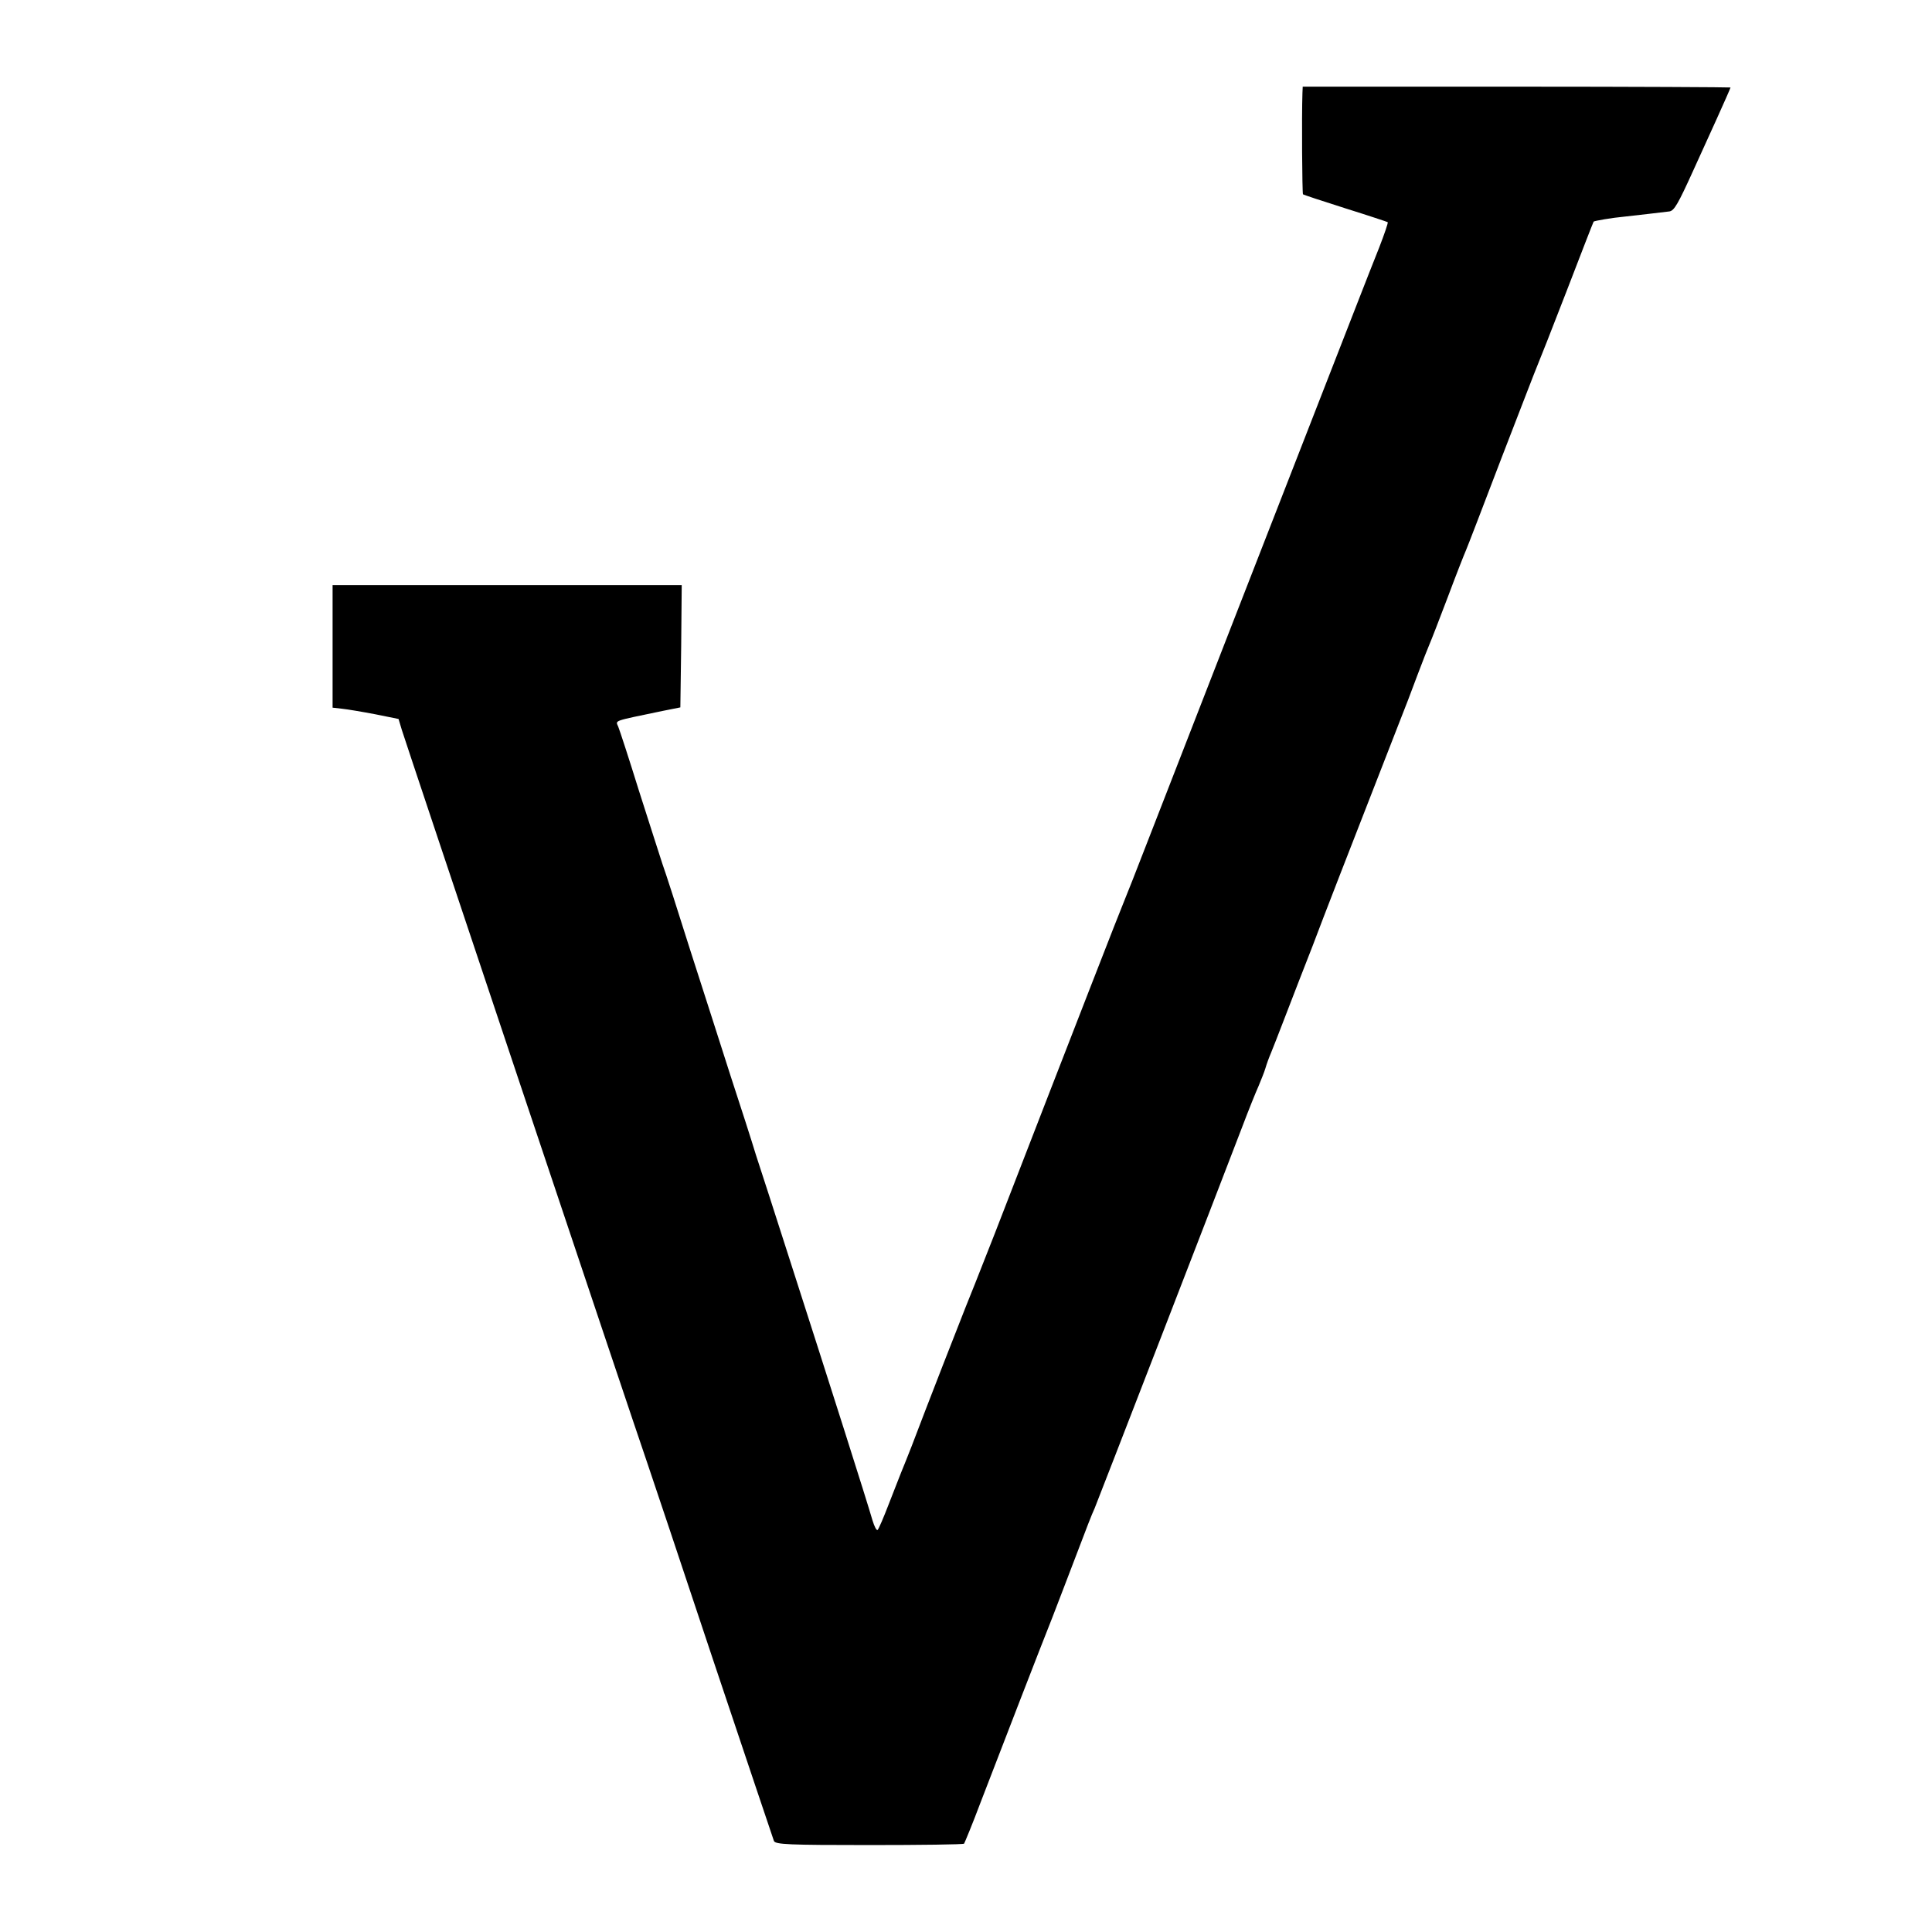
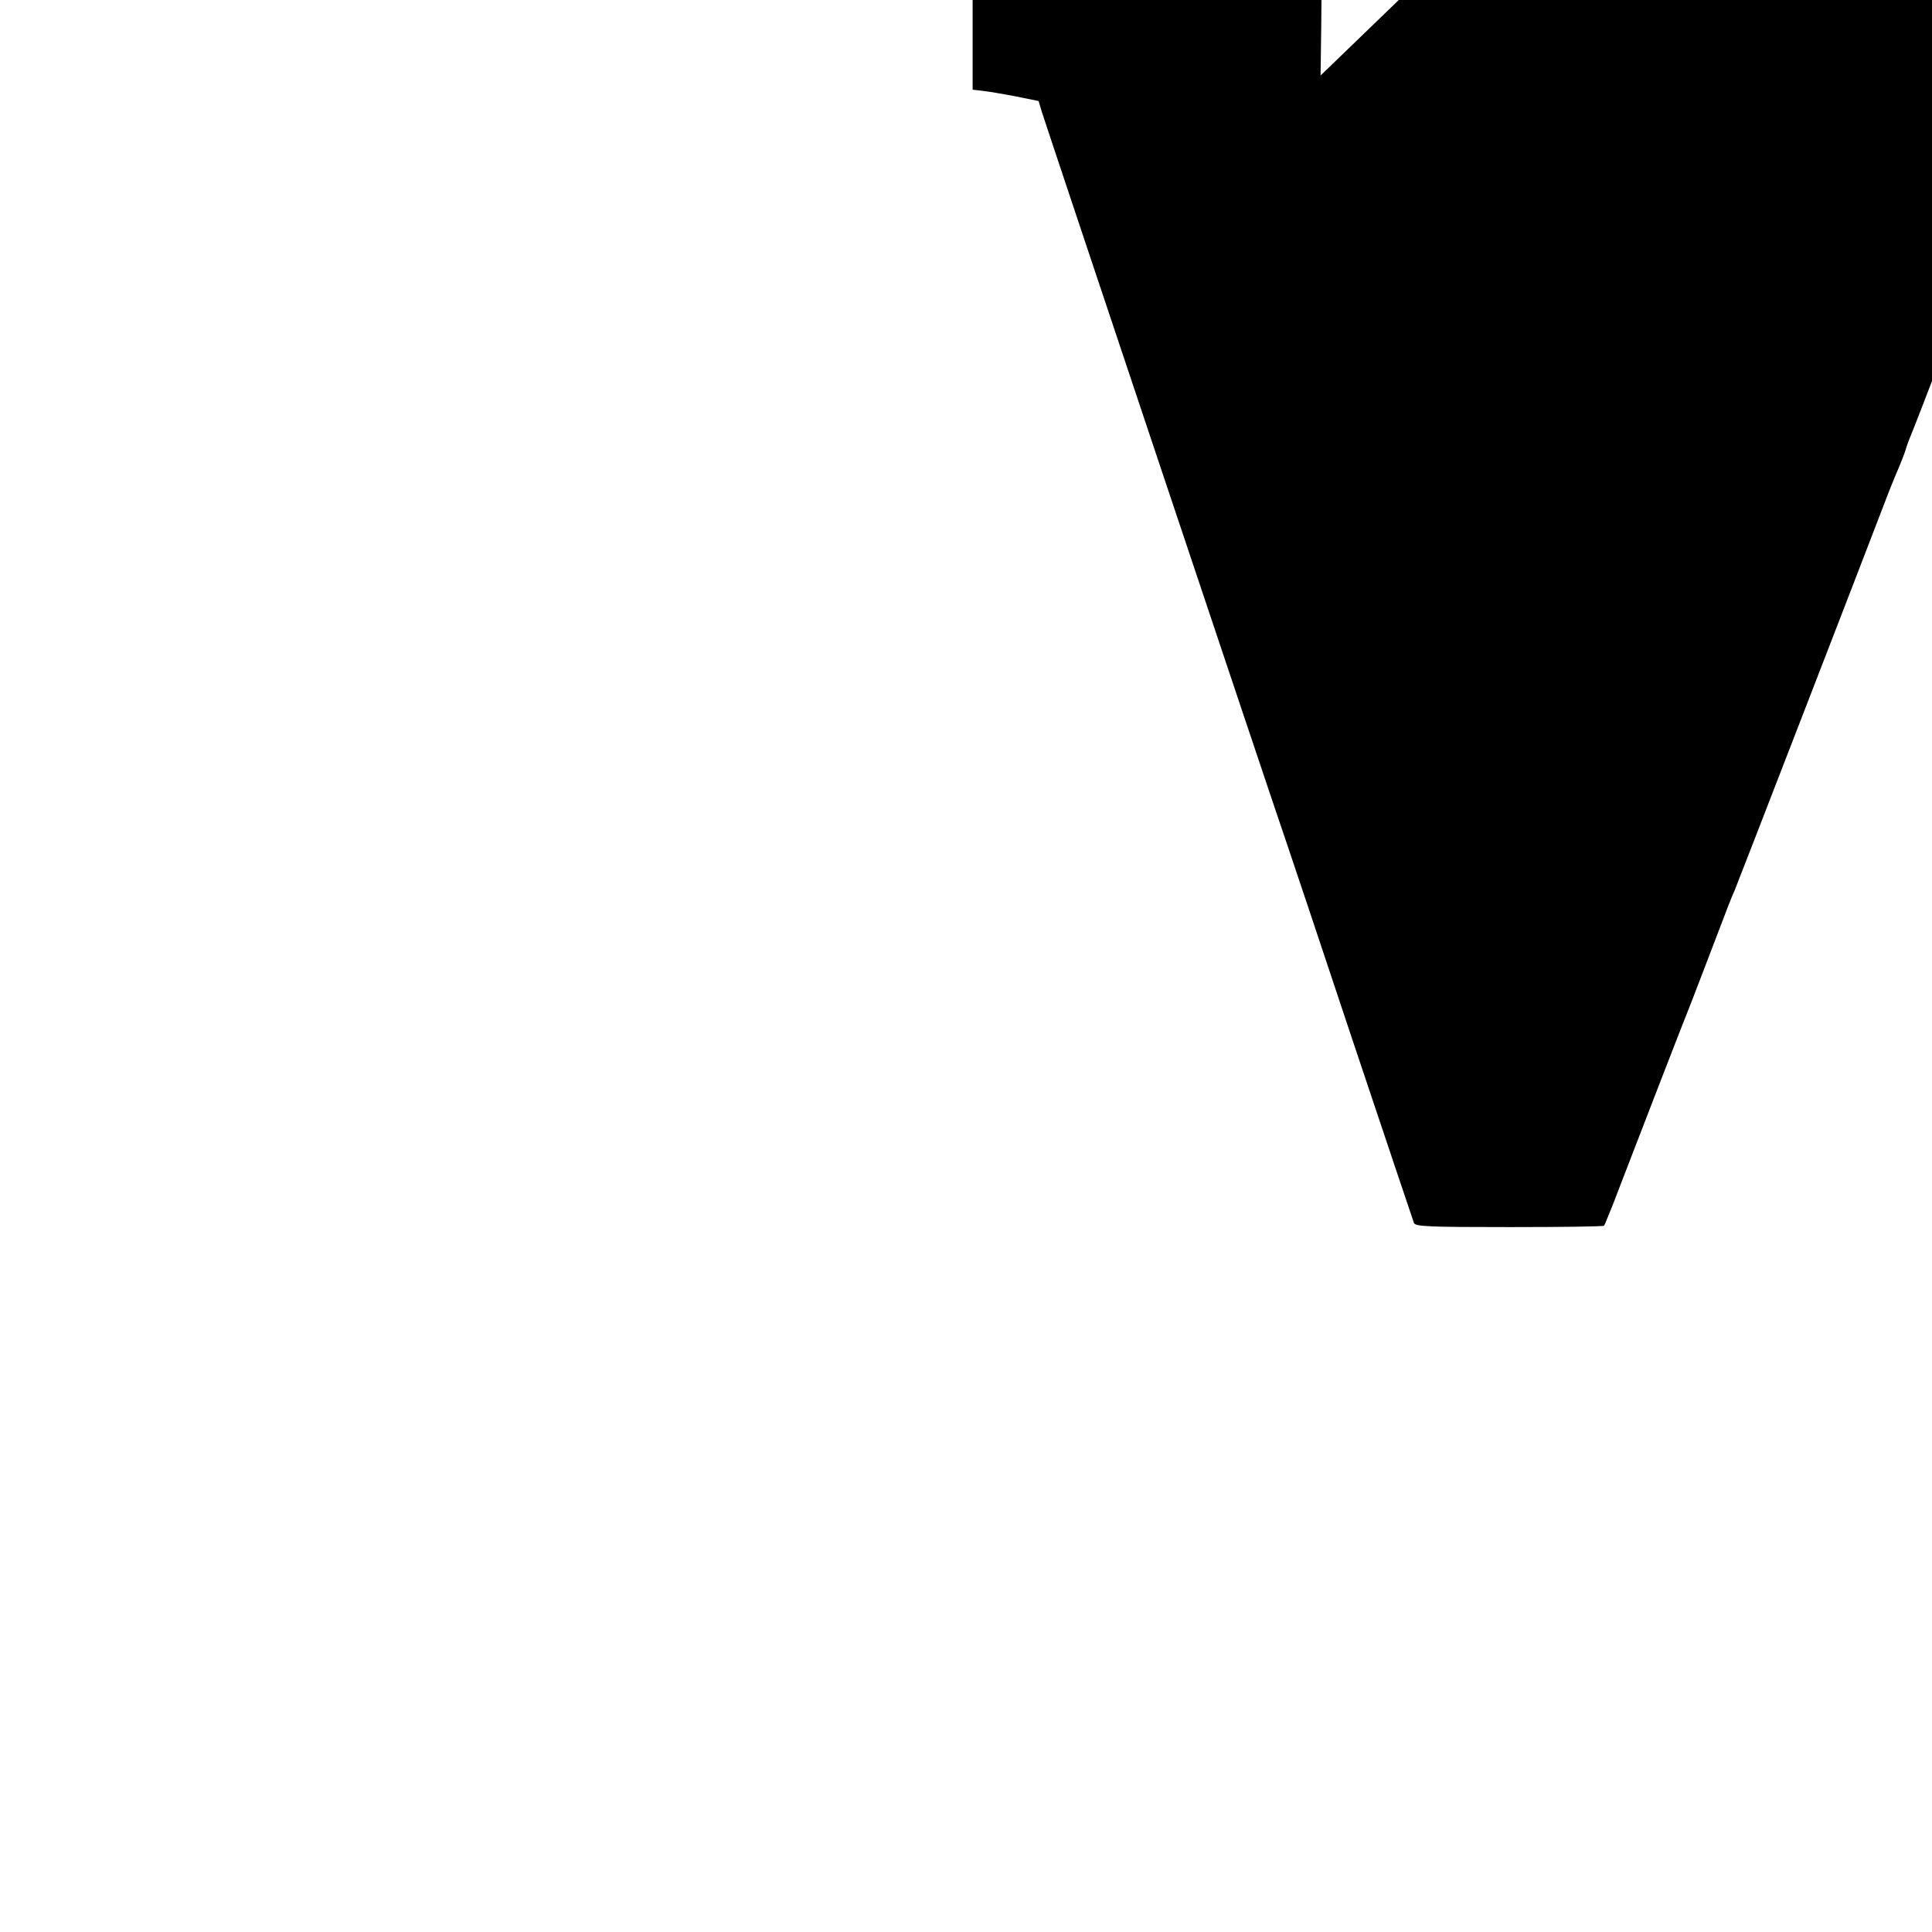
<svg xmlns="http://www.w3.org/2000/svg" version="1.0" width="700pt" height="700pt" viewBox="0 0 700 700" preserveAspectRatio="xMidYMid meet">
  <g transform="translate(0,700) scale(0.1,-0.1)" fill="#000000" stroke="none">
-     <path d="M4719 6663 c-3 -85 -1 -364 2 -367 2 -2 72 -25 154 -51 83 -26 152 -49 153 -50 2 -2 -12 -43 -31 -92 -19 -48 -52 -131 -72 -183 -20 -52 -73 -187 -117 -300 -176 -450 -541 -1389 -633 -1625 -53 -137 -101 -259 -106 -270 -10 -23 -154 -392 -465 -1195 -53 -135 -100 -254 -105 -265 -8 -19 -147 -375 -196 -505 -14 -36 -31 -78 -38 -95 -6 -16 -27 -68 -45 -115 -18 -47 -36 -89 -40 -93 -4 -4 -12 12 -19 35 -21 73 -153 488 -301 948 -50 157 -105 326 -121 375 -15 50 -57 180 -93 290 -35 110 -101 315 -146 455 -44 140 -89 280 -100 310 -10 30 -48 150 -85 265 -36 116 -70 220 -75 232 -10 24 -22 19 160 57 l65 13 3 221 2 222 -632 0 -633 0 0 -222 0 -222 35 -4 c19 -2 73 -11 120 -20 l84 -17 12 -40 c12 -40 839 -2511 889 -2655 14 -41 122 -363 239 -715 118 -352 217 -647 220 -655 5 -13 53 -15 345 -15 187 0 341 2 344 5 2 3 30 70 60 150 91 236 211 547 260 670 24 63 66 171 92 240 26 69 53 139 61 155 12 29 450 1160 534 1380 23 61 50 128 60 150 9 22 21 51 25 65 4 14 13 39 20 55 7 17 27 68 45 115 37 96 83 215 95 245 4 11 16 40 25 65 14 38 111 289 297 765 20 50 51 131 69 180 19 50 38 99 43 110 5 11 35 88 66 170 31 83 61 159 66 170 5 11 63 162 129 335 67 173 125 324 130 335 5 11 53 133 106 270 53 138 97 251 98 252 3 3 67 14 111 18 45 5 141 16 164 19 17 3 31 27 85 146 19 41 57 126 85 187 28 62 51 114 51 116 0 1 -349 3 -775 3 l-775 0 -1 -23z" />
+     <path d="M4719 6663 l65 13 3 221 2 222 -632 0 -633 0 0 -222 0 -222 35 -4 c19 -2 73 -11 120 -20 l84 -17 12 -40 c12 -40 839 -2511 889 -2655 14 -41 122 -363 239 -715 118 -352 217 -647 220 -655 5 -13 53 -15 345 -15 187 0 341 2 344 5 2 3 30 70 60 150 91 236 211 547 260 670 24 63 66 171 92 240 26 69 53 139 61 155 12 29 450 1160 534 1380 23 61 50 128 60 150 9 22 21 51 25 65 4 14 13 39 20 55 7 17 27 68 45 115 37 96 83 215 95 245 4 11 16 40 25 65 14 38 111 289 297 765 20 50 51 131 69 180 19 50 38 99 43 110 5 11 35 88 66 170 31 83 61 159 66 170 5 11 63 162 129 335 67 173 125 324 130 335 5 11 53 133 106 270 53 138 97 251 98 252 3 3 67 14 111 18 45 5 141 16 164 19 17 3 31 27 85 146 19 41 57 126 85 187 28 62 51 114 51 116 0 1 -349 3 -775 3 l-775 0 -1 -23z" />
  </g>
</svg>